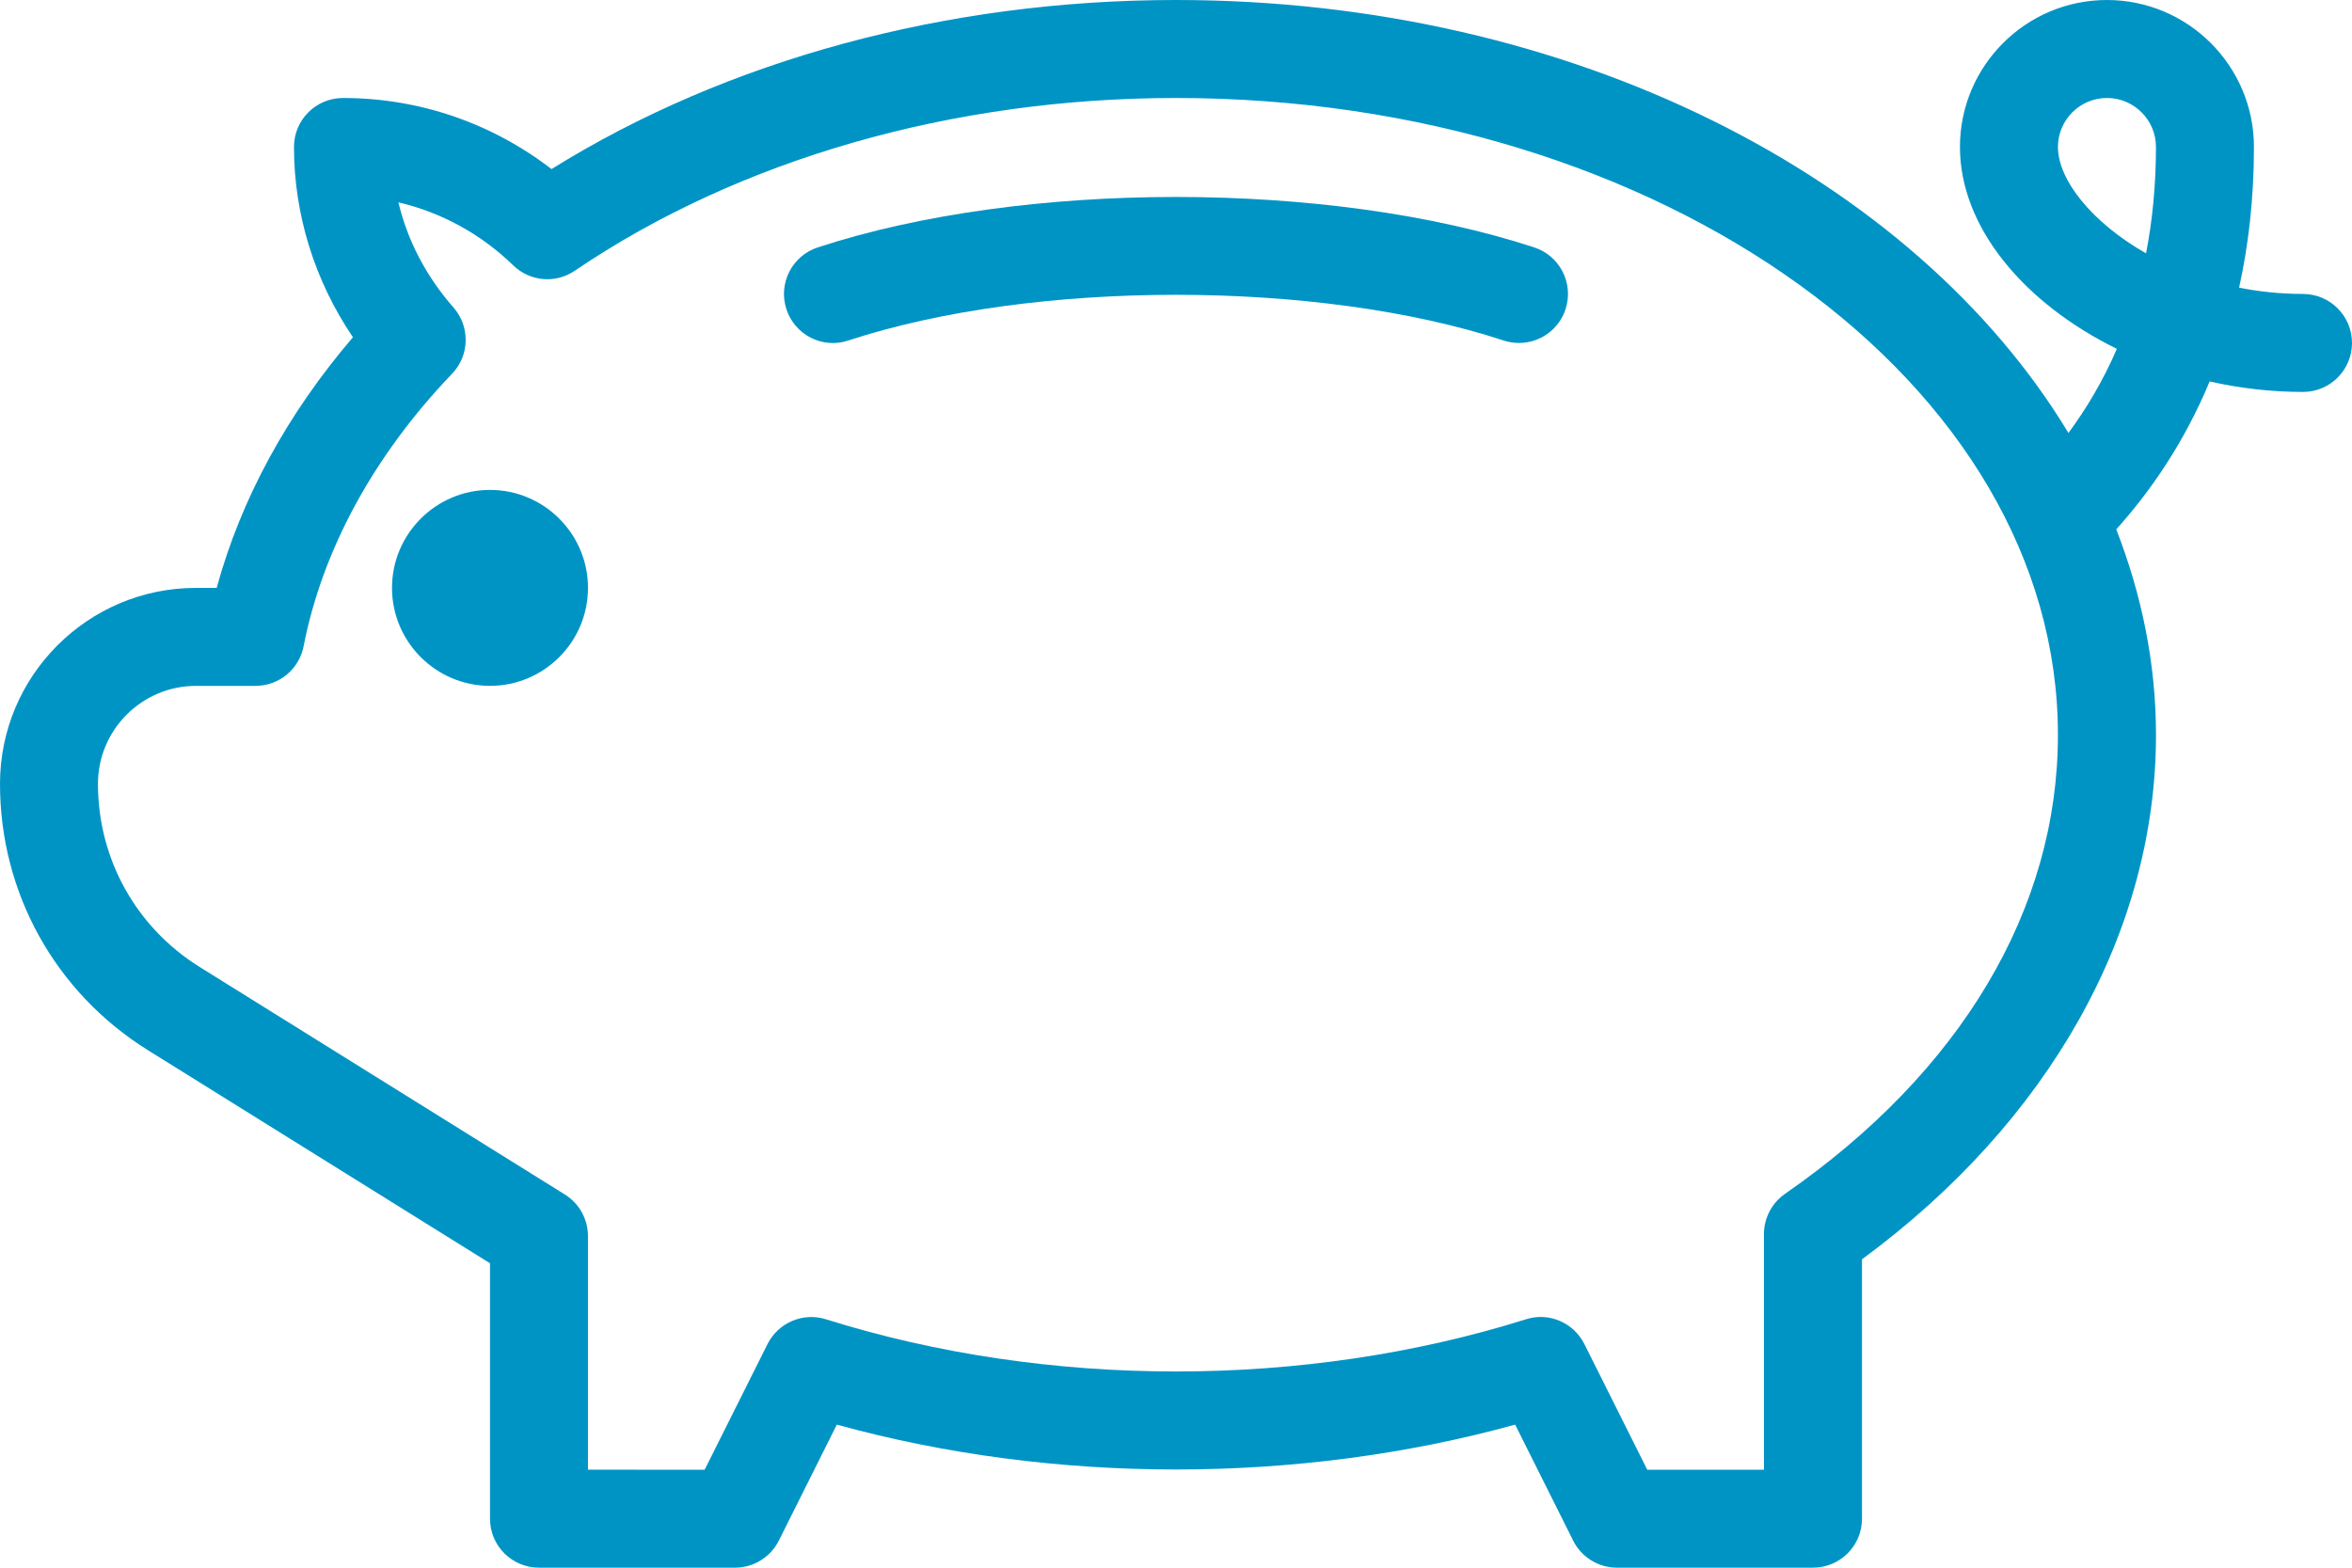
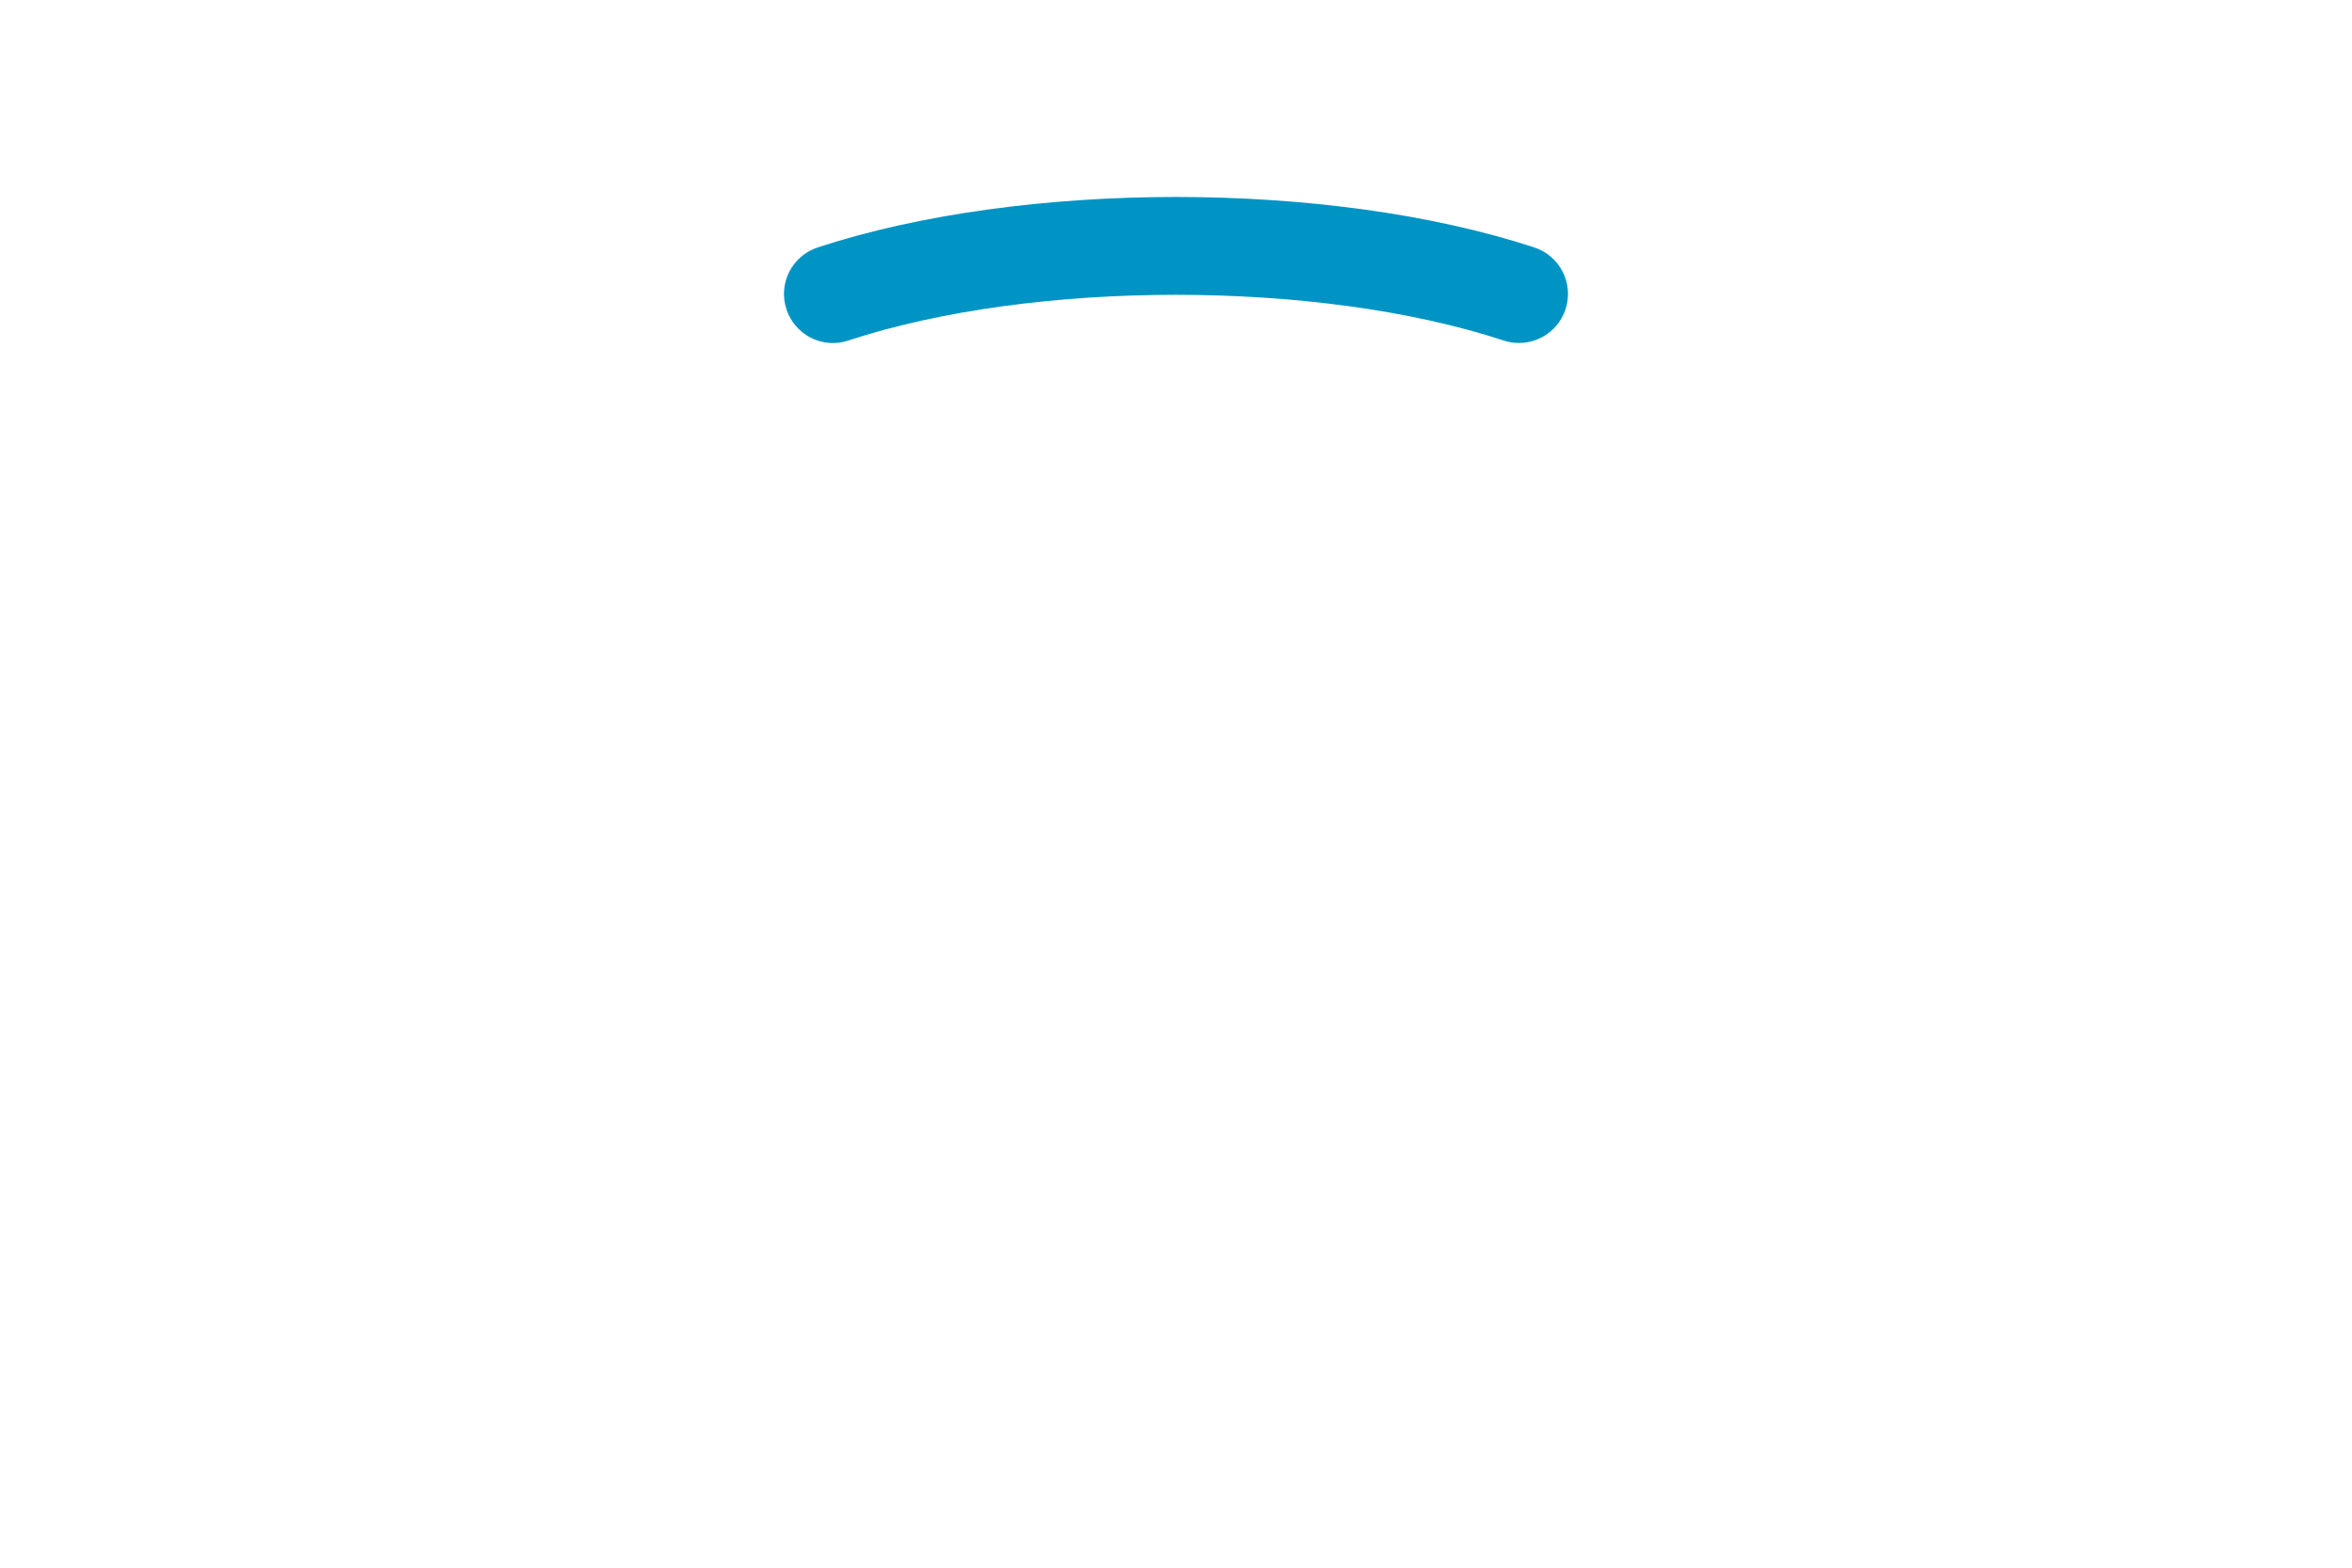
<svg xmlns="http://www.w3.org/2000/svg" xmlns:ns1="http://sodipodi.sourceforge.net/DTD/sodipodi-0.dtd" xmlns:ns2="http://www.inkscape.org/namespaces/inkscape" width="560.008pt" height="373.336pt" version="1.1" viewBox="0 0 560.008 373.336" id="svg75" ns1:docname="ico-piggy-bank.svg" ns2:version="1.0.2-2 (e86c870879, 2021-01-15)">
  <defs id="defs65" />
  <g id="g73" transform="translate(-70.002,-93.329)">
-     <path d="m 186.67,210 c -12.863,0 -23.332,10.469 -23.332,23.332 0,12.863 10.469,23.332 23.332,23.332 12.863,0 23.332,-10.469 23.332,-23.332 C 210.002,220.469 199.533,210 186.67,210 Z" id="path67" fill="#0094c5" />
    <path d="m 435.3,152.25 c -48.832,-16.02 -121.77,-16.02 -170.6,0 -6.129,2.004 -9.457,8.602 -7.453,14.719 2.016,6.141 8.613,9.504 14.719,7.453 44.207,-14.516 111.86,-14.516 156.07,0 1.207,0.398 2.426,0.582 3.633,0.582 4.91,0 9.469,-3.109 11.086,-8.031 2.008,-6.117 -1.32,-12.715 -7.449,-14.723 z" id="path69" fill="#0094c5" />
-     <path d="m 618.33,163.33 c -5.297,0 -10.391,-0.535 -15.199,-1.504 2.223,-10.051 3.531,-21.203 3.531,-33.496 0,-19.301 -15.699,-35 -35,-35 -19.301,0 -35,15.699 -35,35 0,19.176 15.348,37.266 37.359,48.078 -3.371,7.828 -7.379,14.395 -11.523,20.031 -36.656,-60.699 -118.02,-103.11 -212.5,-103.11 -54.492,0 -106.9,14.242 -148.68,40.266 -14.23,-10.973 -31.547,-16.93 -49.652,-16.93 -6.449,0 -11.668,5.219 -11.668,11.668 0,16.098 4.934,31.855 14.035,45.312 -15.645,18.262 -26.695,38.602 -32.438,59.688 h -4.934 c -25.73,-0.004 -46.66,20.926 -46.66,46.664 0,25.965 13.16,49.664 35.195,63.414 l 81.473,50.758 v 60.828 c 0,6.449 5.219,11.668 11.668,11.668 h 46.664 c 4.422,0 8.453,-2.496 10.438,-6.449 l 13.809,-27.617 c 51.633,14.242 109.88,14.242 161.51,0 l 13.809,27.617 c 1.984,3.953 6.016,6.449 10.438,6.449 h 46.668 c 6.449,0 11.668,-5.219 11.668,-11.668 v -61.773 c 44.57,-32.789 70,-78.008 70,-124.89 0,-17 -3.406,-33.391 -9.461,-48.941 7.906,-8.816 16.031,-20.301 22.234,-35.223 7.156,1.617 14.629,2.496 22.227,2.496 6.449,0 11.668,-5.219 11.668,-11.668 -0.004,-6.445 -5.227,-11.664 -11.676,-11.664 z m -123.31,214.3 c -3.144,2.188 -5.023,5.766 -5.023,9.594 v 56.113 h -27.789 l -14.961,-29.906 c -2.574,-5.137 -8.477,-7.68 -13.934,-5.914 -52.75,16.566 -113.89,16.566 -166.64,0 -5.481,-1.73 -11.371,0.797 -13.934,5.914 l -14.961,29.906 -27.785,-0.004 v -55.633 c 0,-4.035 -2.074,-7.769 -5.492,-9.902 l -86.965,-54.188 c -15.164,-9.453 -24.211,-25.758 -24.211,-43.609 0,-12.863 10.469,-23.332 23.332,-23.332 h 14.184 c 5.582,0 10.379,-3.953 11.449,-9.434 4.477,-22.98 16.703,-45.426 35.352,-64.906 4.18,-4.363 4.328,-11.211 0.344,-15.758 -6.527,-7.441 -10.961,-15.949 -13.125,-25.055 10.188,2.383 19.609,7.508 27.332,15.004 4,3.887 10.105,4.398 14.676,1.277 39.102,-26.523 89.926,-41.129 143.12,-41.129 115.79,0 210,68.039 210,151.67 0.004,41.445 -23.066,80.262 -64.973,109.29 z m 85.953,-223.97 c -12.969,-7.371 -20.977,-17.547 -20.977,-25.328 0,-6.438 5.231,-11.668 11.668,-11.668 6.438,0 11.668,5.231 11.668,11.668 -0.004,9.219 -0.867,17.648 -2.359,25.328 z" id="path71" fill="#0094c5" />
  </g>
</svg>